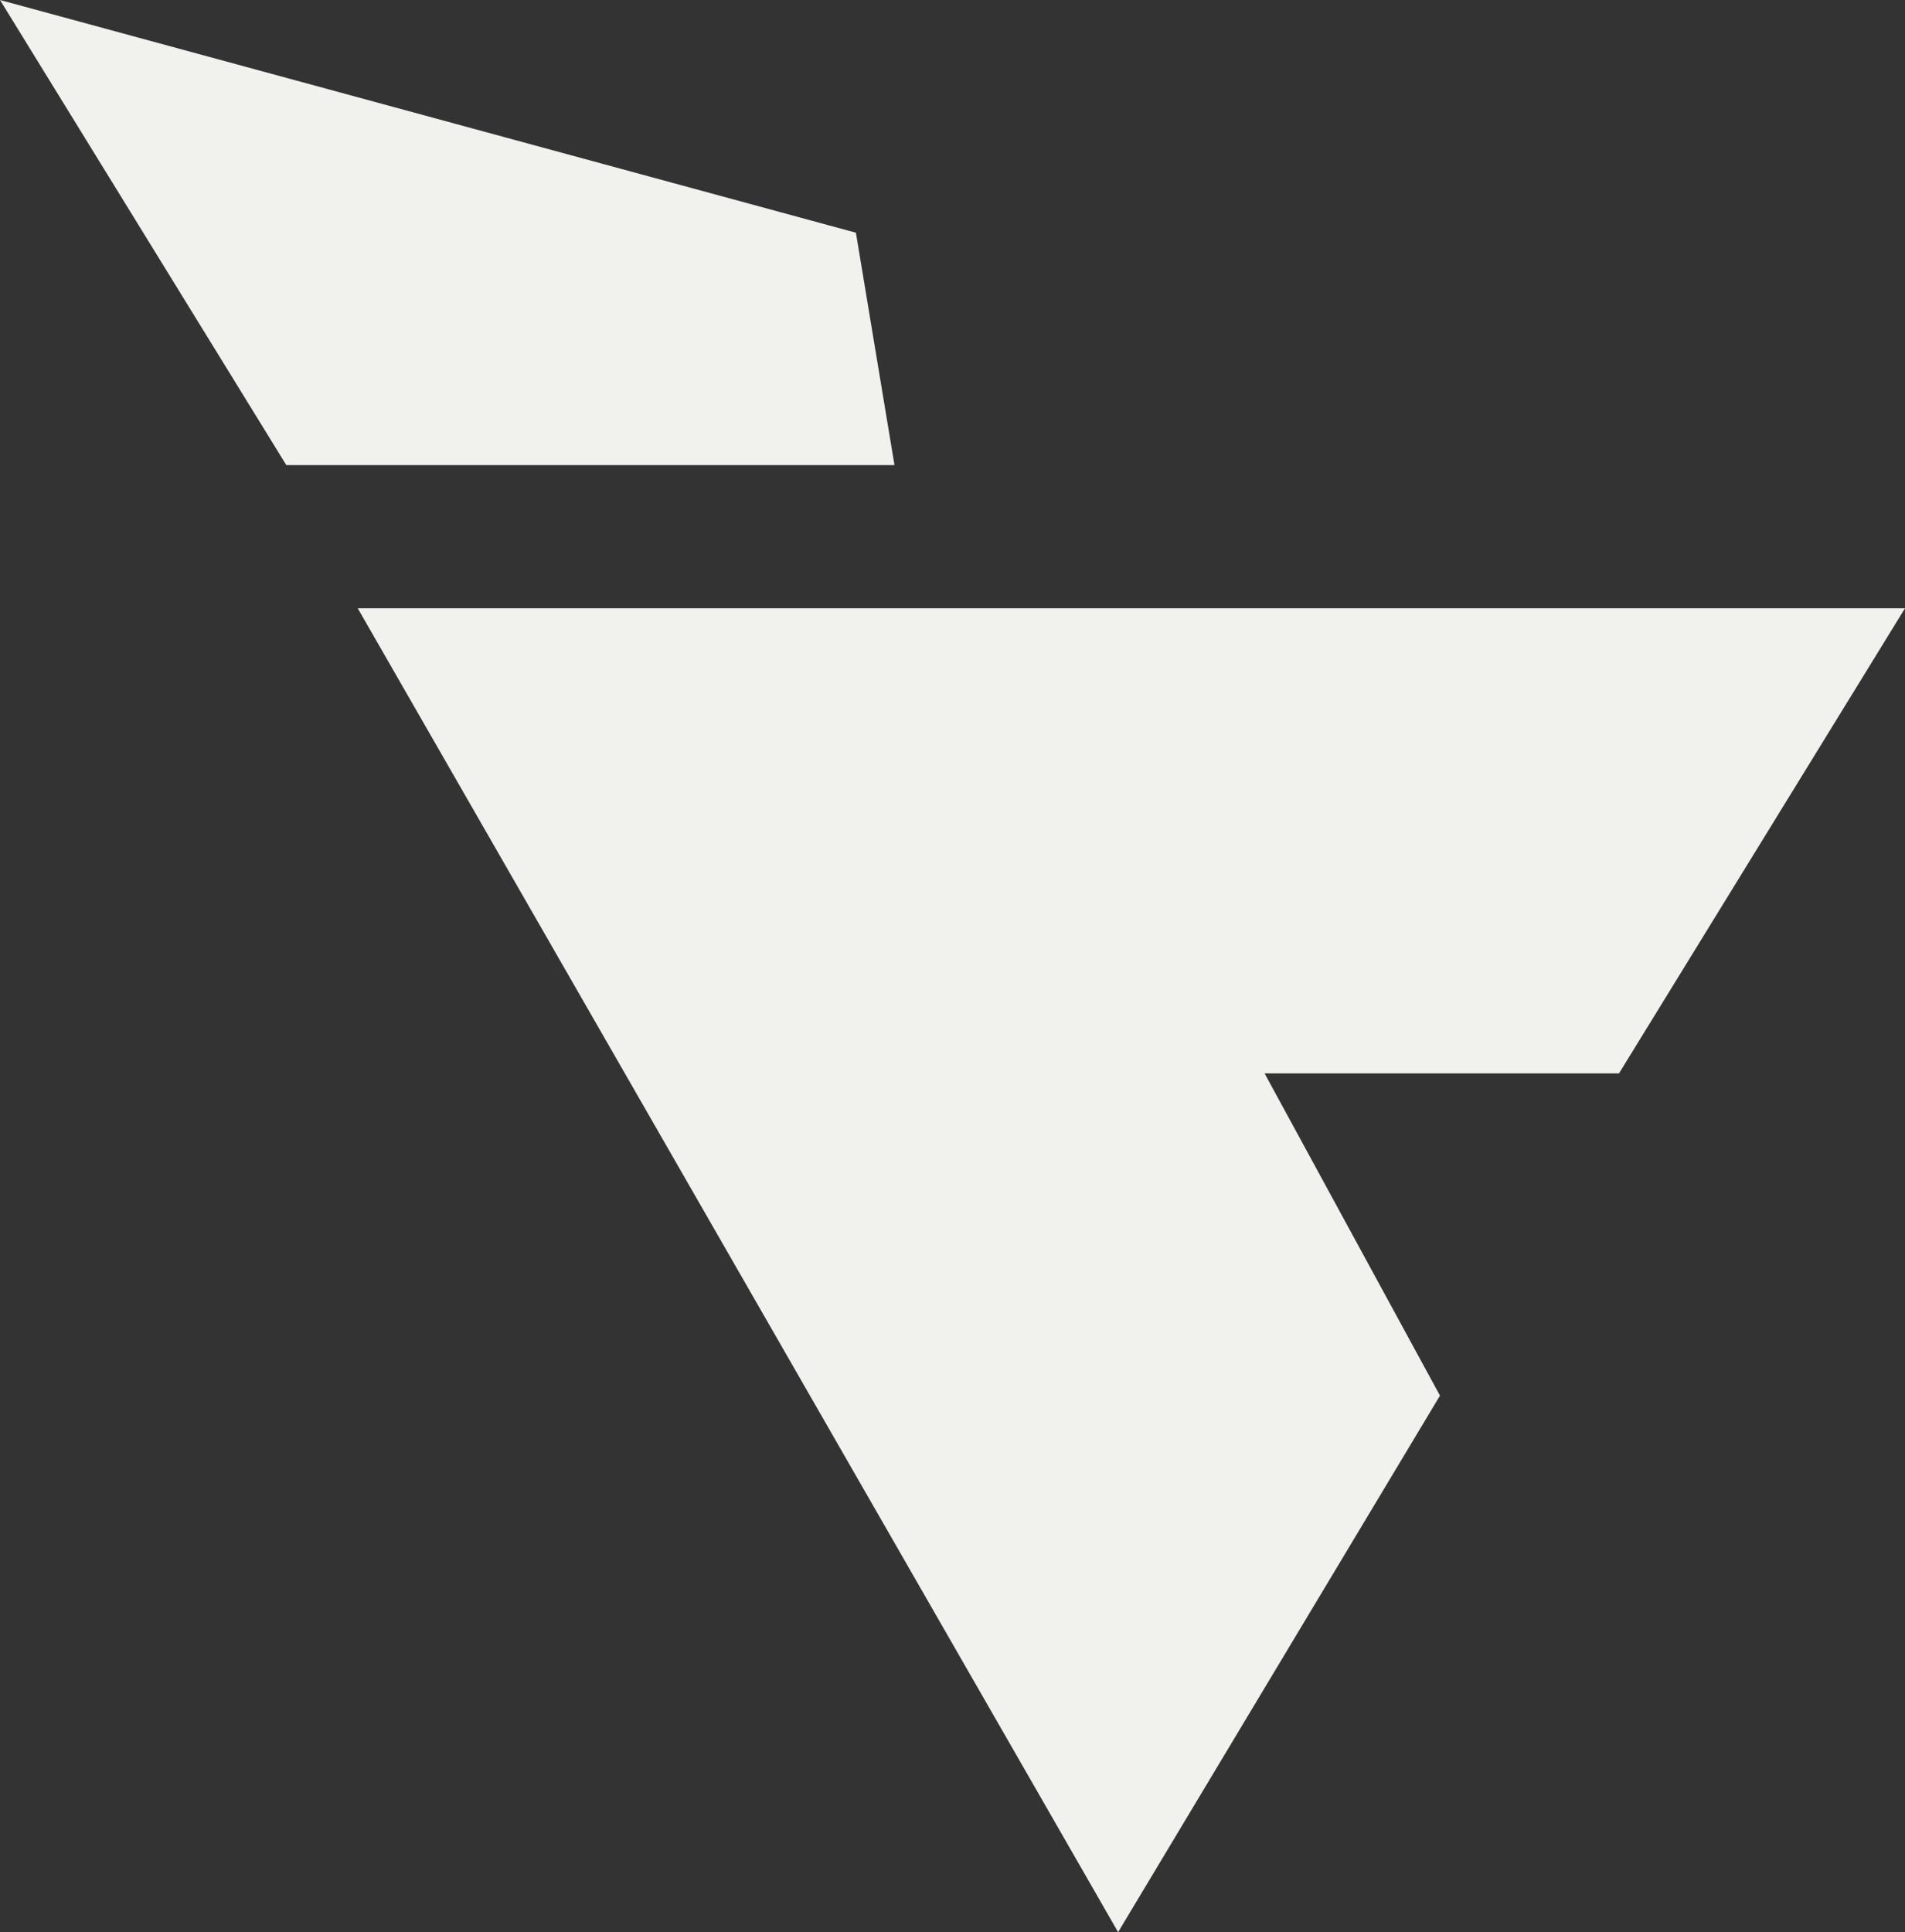
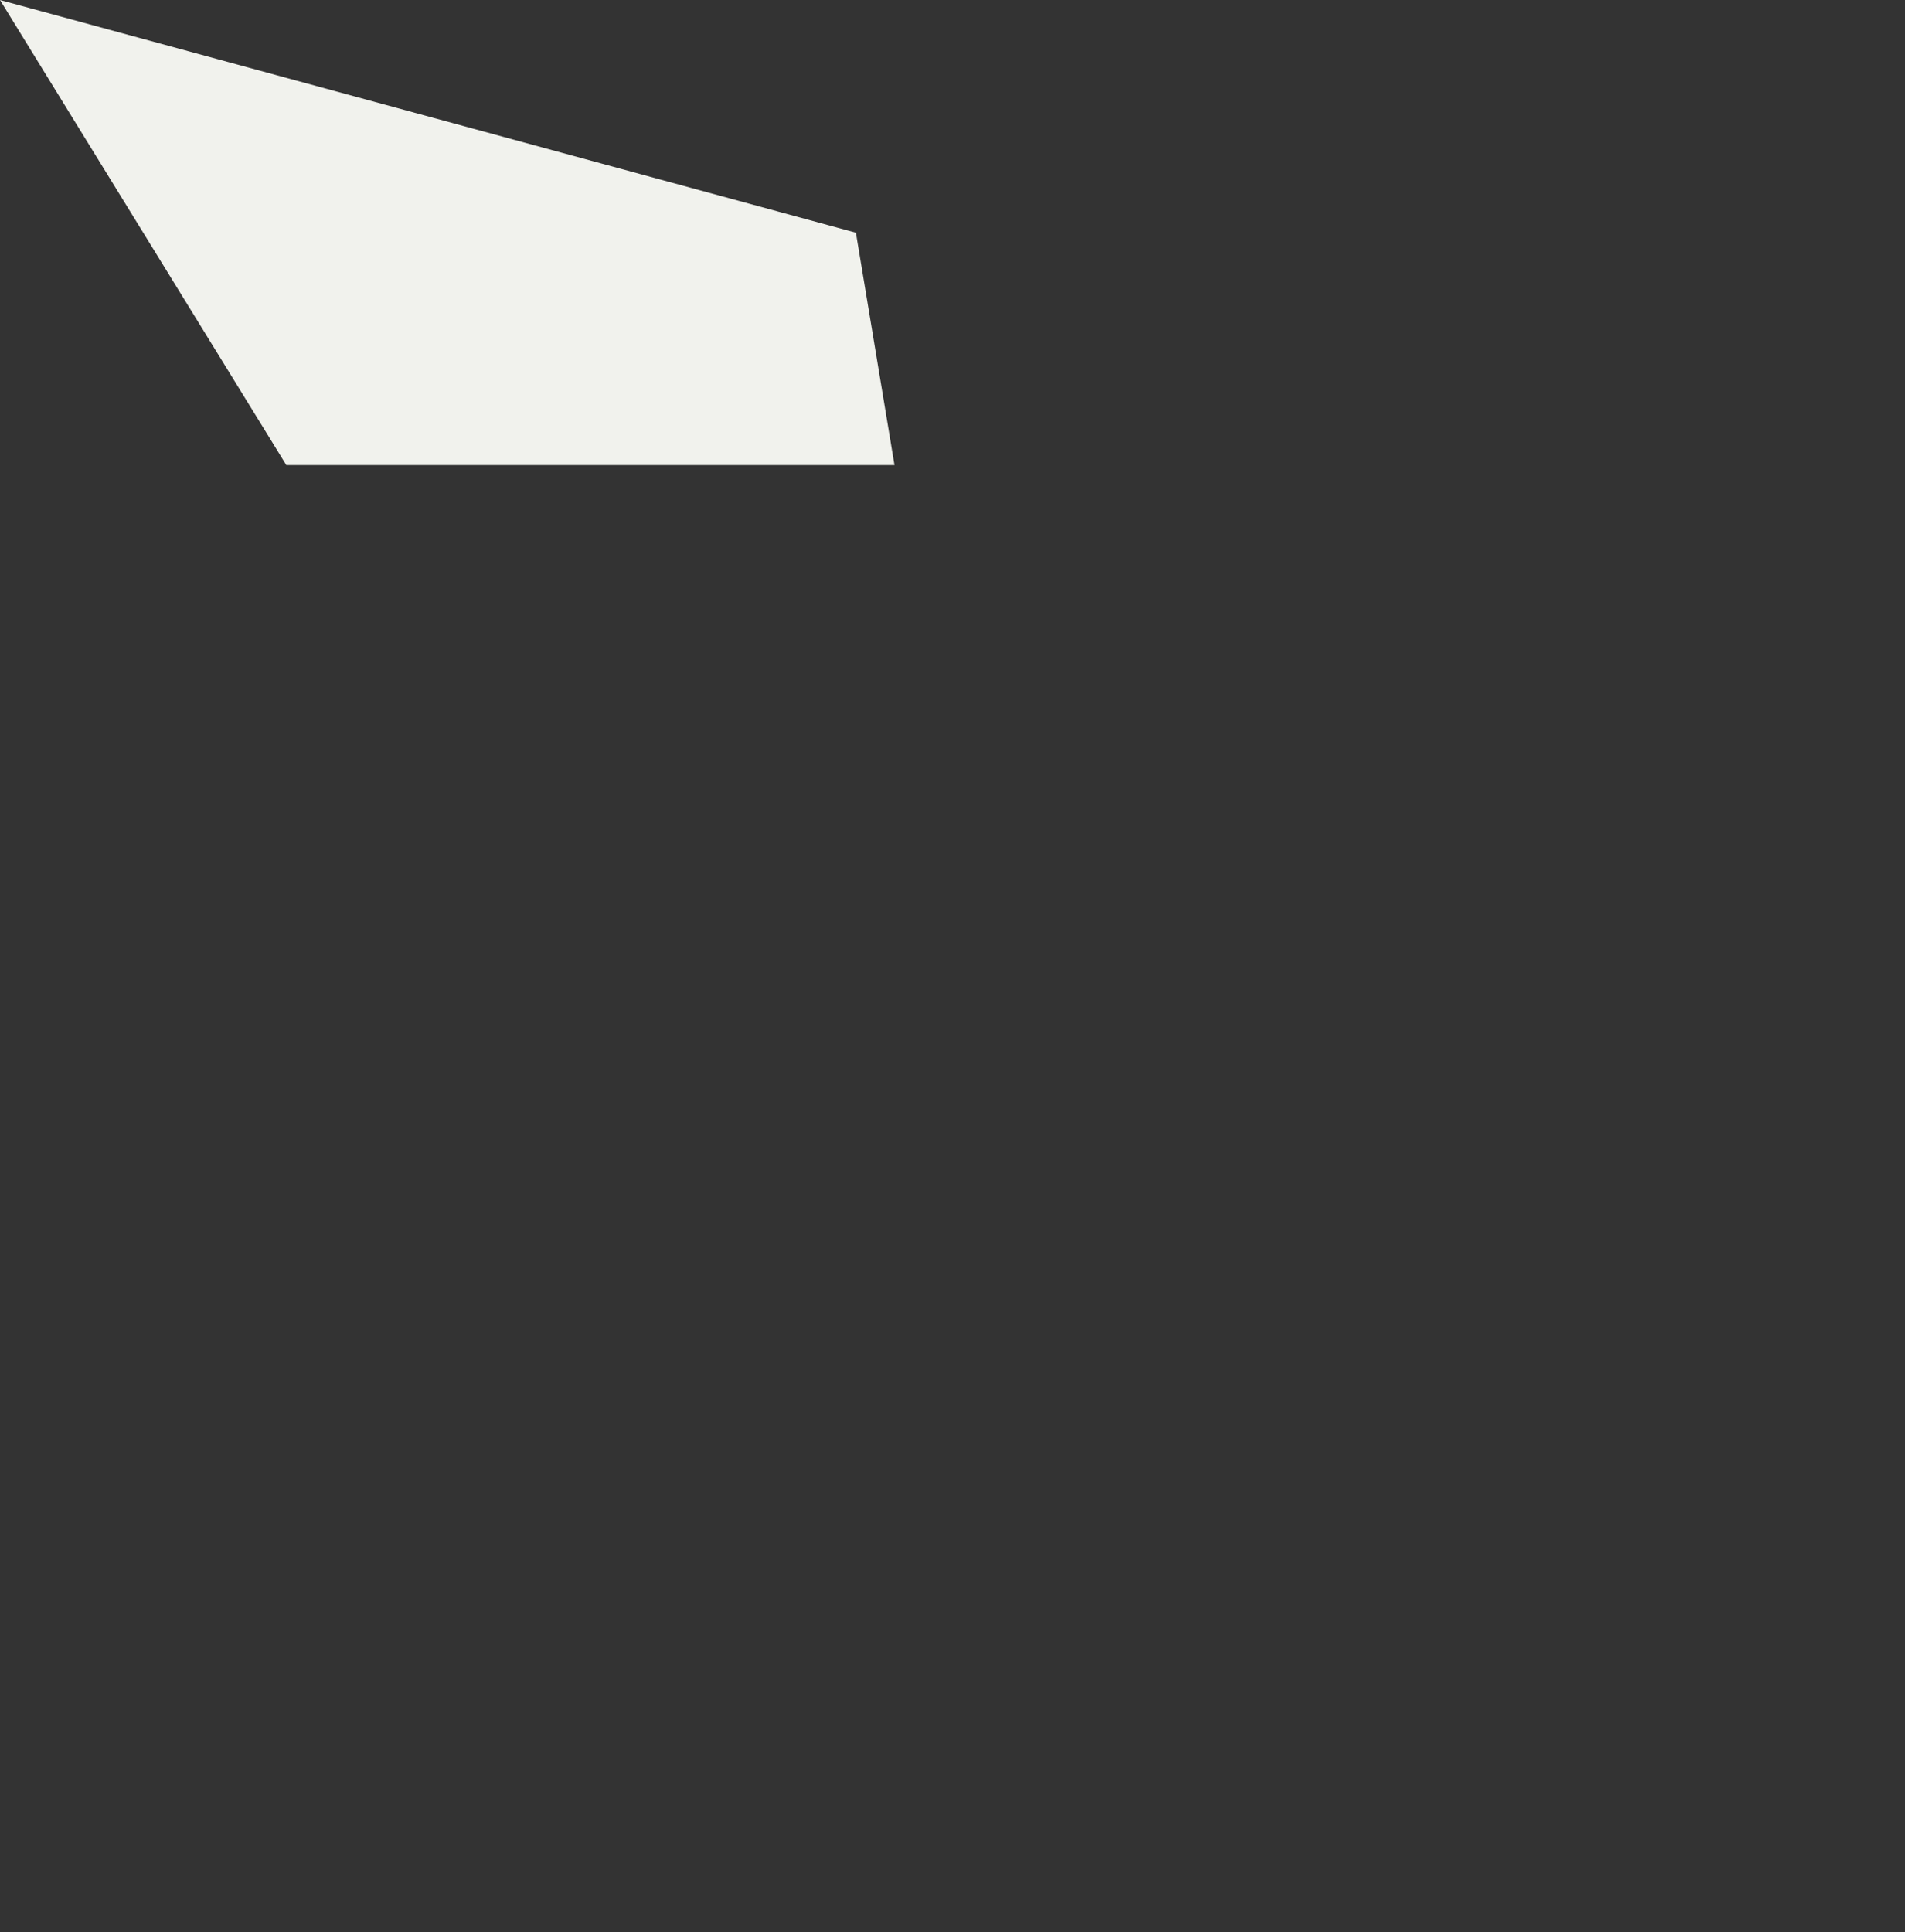
<svg xmlns="http://www.w3.org/2000/svg" id="Layer_2" data-name="Layer 2" viewBox="0 0 63.21 64.1">
  <rect x="0" y="0" width="63.21" height="64.1" fill="#333333" stroke="none" />
  <defs>
    <style>
      .cls-1 {
        fill: #f1f2ed;
      }
    </style>
  </defs>
  <g id="Layer_1-2" data-name="Layer 1">
    <g>
-       <polygon class="cls-1" points="63.21 20.18 53.72 35.61 41.96 35.61 47.78 46.3 37.1 64.1 11.87 20.18 63.21 20.18" />
      <polygon class="cls-1" points="29.68 15.43 9.5 15.43 0 0 28.4 7.72 29.68 15.43" />
    </g>
  </g>
</svg>